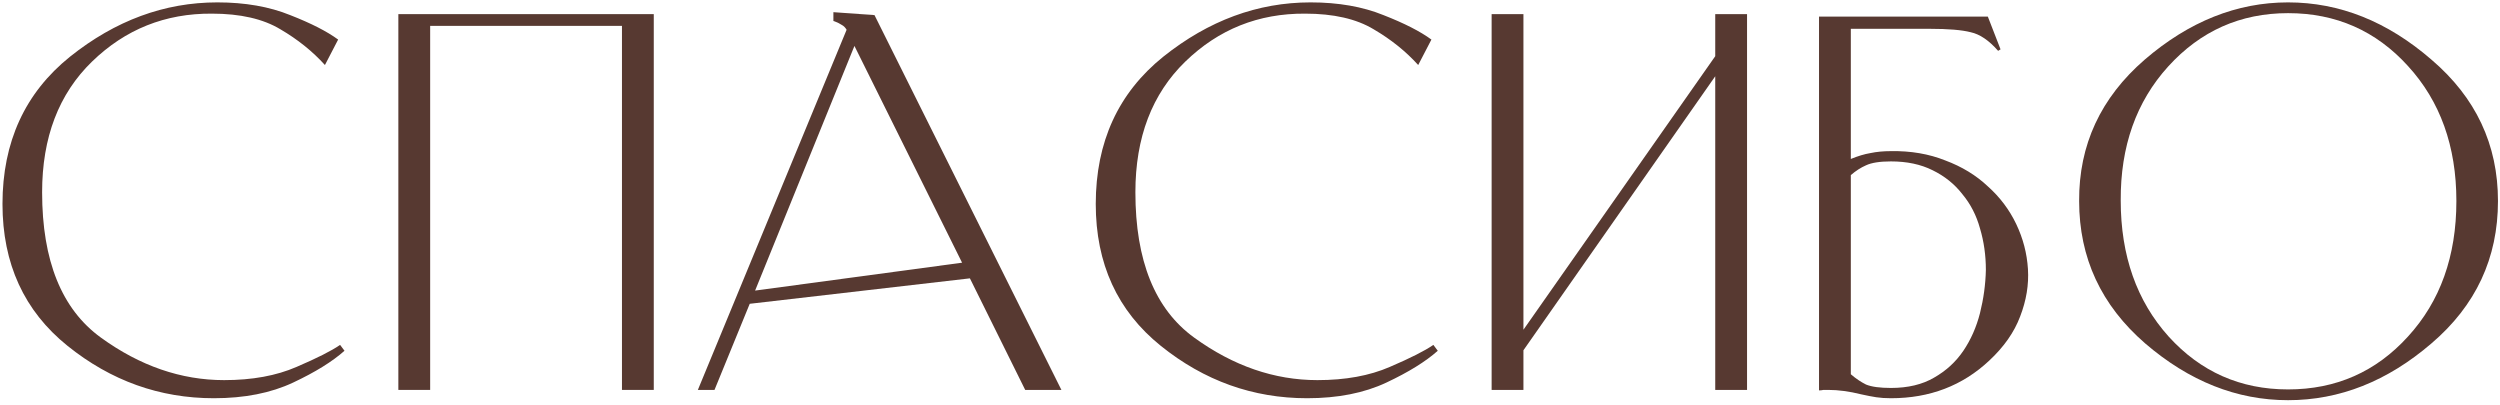
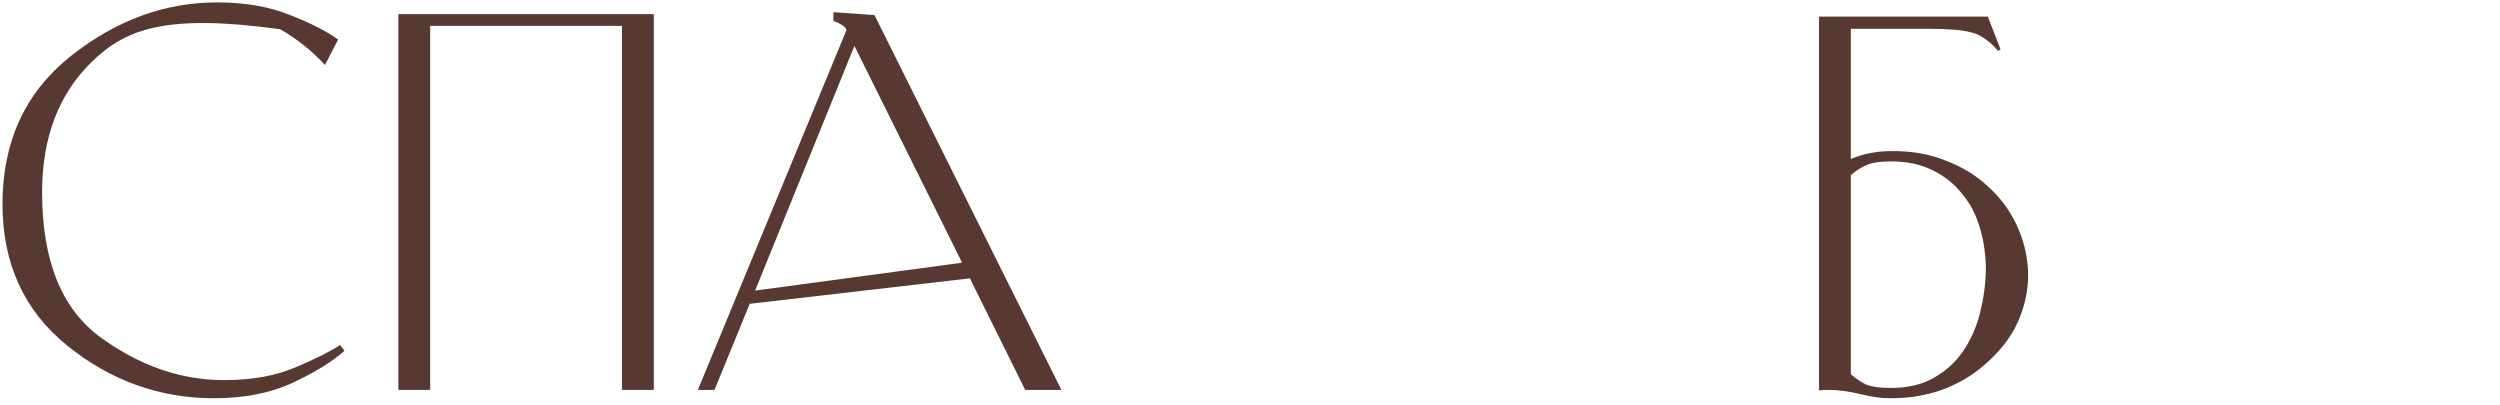
<svg xmlns="http://www.w3.org/2000/svg" width="327" height="53" viewBox="0 0 327 53" fill="none">
-   <path d="M45.061 45.88C43.482 47.288 41.242 48.675 38.341 50.04C35.44 51.405 31.984 52.088 27.973 52.088C20.89 52.088 14.512 49.805 8.837 45.24C3.162 40.675 0.325 34.488 0.325 26.68C0.325 18.573 3.269 12.152 9.157 7.416C15.088 2.68 21.509 0.312 28.421 0.312C32.048 0.312 35.226 0.867 37.957 1.976C40.688 3.043 42.778 4.109 44.229 5.176L42.501 8.504C40.88 6.712 38.938 5.155 36.677 3.832C34.416 2.467 31.429 1.784 27.717 1.784C21.616 1.741 16.389 3.832 12.037 8.056C7.685 12.28 5.509 17.976 5.509 25.144C5.509 34.104 8.069 40.44 13.189 44.152C18.309 47.864 23.685 49.72 29.317 49.72C32.986 49.72 36.144 49.144 38.789 47.992C41.477 46.84 43.376 45.88 44.485 45.112L45.061 45.88Z" fill="#573931" />
+   <path d="M45.061 45.88C43.482 47.288 41.242 48.675 38.341 50.04C35.44 51.405 31.984 52.088 27.973 52.088C20.89 52.088 14.512 49.805 8.837 45.24C3.162 40.675 0.325 34.488 0.325 26.68C0.325 18.573 3.269 12.152 9.157 7.416C15.088 2.68 21.509 0.312 28.421 0.312C32.048 0.312 35.226 0.867 37.957 1.976C40.688 3.043 42.778 4.109 44.229 5.176L42.501 8.504C40.88 6.712 38.938 5.155 36.677 3.832C21.616 1.741 16.389 3.832 12.037 8.056C7.685 12.28 5.509 17.976 5.509 25.144C5.509 34.104 8.069 40.44 13.189 44.152C18.309 47.864 23.685 49.72 29.317 49.72C32.986 49.72 36.144 49.144 38.789 47.992C41.477 46.84 43.376 45.88 44.485 45.112L45.061 45.88Z" fill="#573931" />
  <path d="M52.105 51V1.848H85.513V51H81.353V3.384H56.265V51H52.105Z" fill="#573931" />
  <path d="M98.768 38.008L125.84 34.36L111.76 6.008L98.768 38.008ZM134.096 51L126.864 36.408L98.064 39.736L93.456 51H91.28L110.736 3.896C110.565 3.597 110.352 3.384 110.096 3.256C109.84 3.085 109.541 2.936 109.2 2.808L109.008 2.744V1.592L114.384 1.976L138.832 51H134.096Z" fill="#573931" />
-   <path d="M188.061 45.88C186.482 47.288 184.242 48.675 181.341 50.04C178.44 51.405 174.984 52.088 170.973 52.088C163.89 52.088 157.512 49.805 151.837 45.24C146.162 40.675 143.325 34.488 143.325 26.68C143.325 18.573 146.269 12.152 152.157 7.416C158.088 2.68 164.509 0.312 171.421 0.312C175.048 0.312 178.226 0.867 180.957 1.976C183.688 3.043 185.778 4.109 187.229 5.176L185.501 8.504C183.88 6.712 181.938 5.155 179.677 3.832C177.416 2.467 174.429 1.784 170.717 1.784C164.616 1.741 159.389 3.832 155.037 8.056C150.685 12.28 148.509 17.976 148.509 25.144C148.509 34.104 151.069 40.44 156.189 44.152C161.309 47.864 166.685 49.72 172.317 49.72C175.986 49.72 179.144 49.144 181.789 47.992C184.477 46.84 186.376 45.88 187.485 45.112L188.061 45.88Z" fill="#573931" />
-   <path d="M199.265 51H195.105V1.848H199.265V43.128L224.353 7.352V1.848H228.513V51H224.353V9.976L199.265 45.816V51Z" fill="#573931" />
  <path d="M242.088 20.792C243.027 20.408 243.88 20.152 244.648 20.024C245.459 19.853 246.355 19.768 247.336 19.768C249.939 19.725 252.307 20.131 254.44 20.984C256.616 21.795 258.472 22.925 260.008 24.376C261.587 25.784 262.824 27.427 263.72 29.304C264.616 31.181 265.128 33.144 265.256 35.192C265.384 37.24 265.043 39.309 264.232 41.4C263.464 43.448 262.12 45.368 260.2 47.16C256.701 50.445 252.413 52.088 247.336 52.088C246.611 52.088 245.971 52.045 245.416 51.96C244.861 51.875 244.2 51.747 243.432 51.576C241.896 51.192 240.467 51 239.144 51C238.931 51 238.717 51 238.504 51C238.333 51.043 238.141 51.064 237.928 51.064V2.168H260.008L261.672 6.456L261.352 6.648C260.157 5.283 258.963 4.472 257.768 4.216C256.616 3.917 254.824 3.768 252.392 3.768H242.088V20.792ZM242.088 48.952C242.728 49.507 243.389 49.955 244.072 50.296C244.797 50.595 245.885 50.744 247.336 50.744C249.555 50.744 251.432 50.296 252.968 49.4C254.547 48.504 255.827 47.331 256.808 45.88C257.789 44.429 258.515 42.787 258.984 40.952C259.453 39.075 259.709 37.197 259.752 35.32C259.752 33.4 259.496 31.587 258.984 29.88C258.515 28.173 257.747 26.68 256.68 25.4C255.656 24.077 254.355 23.032 252.776 22.264C251.24 21.496 249.427 21.112 247.336 21.112C245.885 21.112 244.797 21.283 244.072 21.624C243.389 21.923 242.728 22.349 242.088 22.904V48.952Z" fill="#573931" />
-   <path d="M271.951 26.296C271.909 18.957 274.767 12.792 280.527 7.8C286.33 2.808 292.581 0.312 299.279 0.312C306.021 0.312 312.271 2.808 318.031 7.8C323.834 12.749 326.735 18.915 326.735 26.296C326.735 33.763 323.834 39.971 318.031 44.92C312.271 49.869 306.021 52.344 299.279 52.344C292.581 52.344 286.351 49.869 280.591 44.92C274.831 39.928 271.951 33.72 271.951 26.296ZM277.391 26.232C277.391 33.443 279.482 39.373 283.663 44.024C287.845 48.632 293.05 50.936 299.279 50.936C305.551 50.936 310.778 48.632 314.959 44.024C319.183 39.416 321.295 33.507 321.295 26.296C321.295 19.128 319.183 13.24 314.959 8.632C310.778 4.024 305.551 1.72 299.279 1.72C293.05 1.72 287.823 4.045 283.599 8.696C279.418 13.304 277.349 19.149 277.391 26.232Z" fill="#573931" />
</svg>